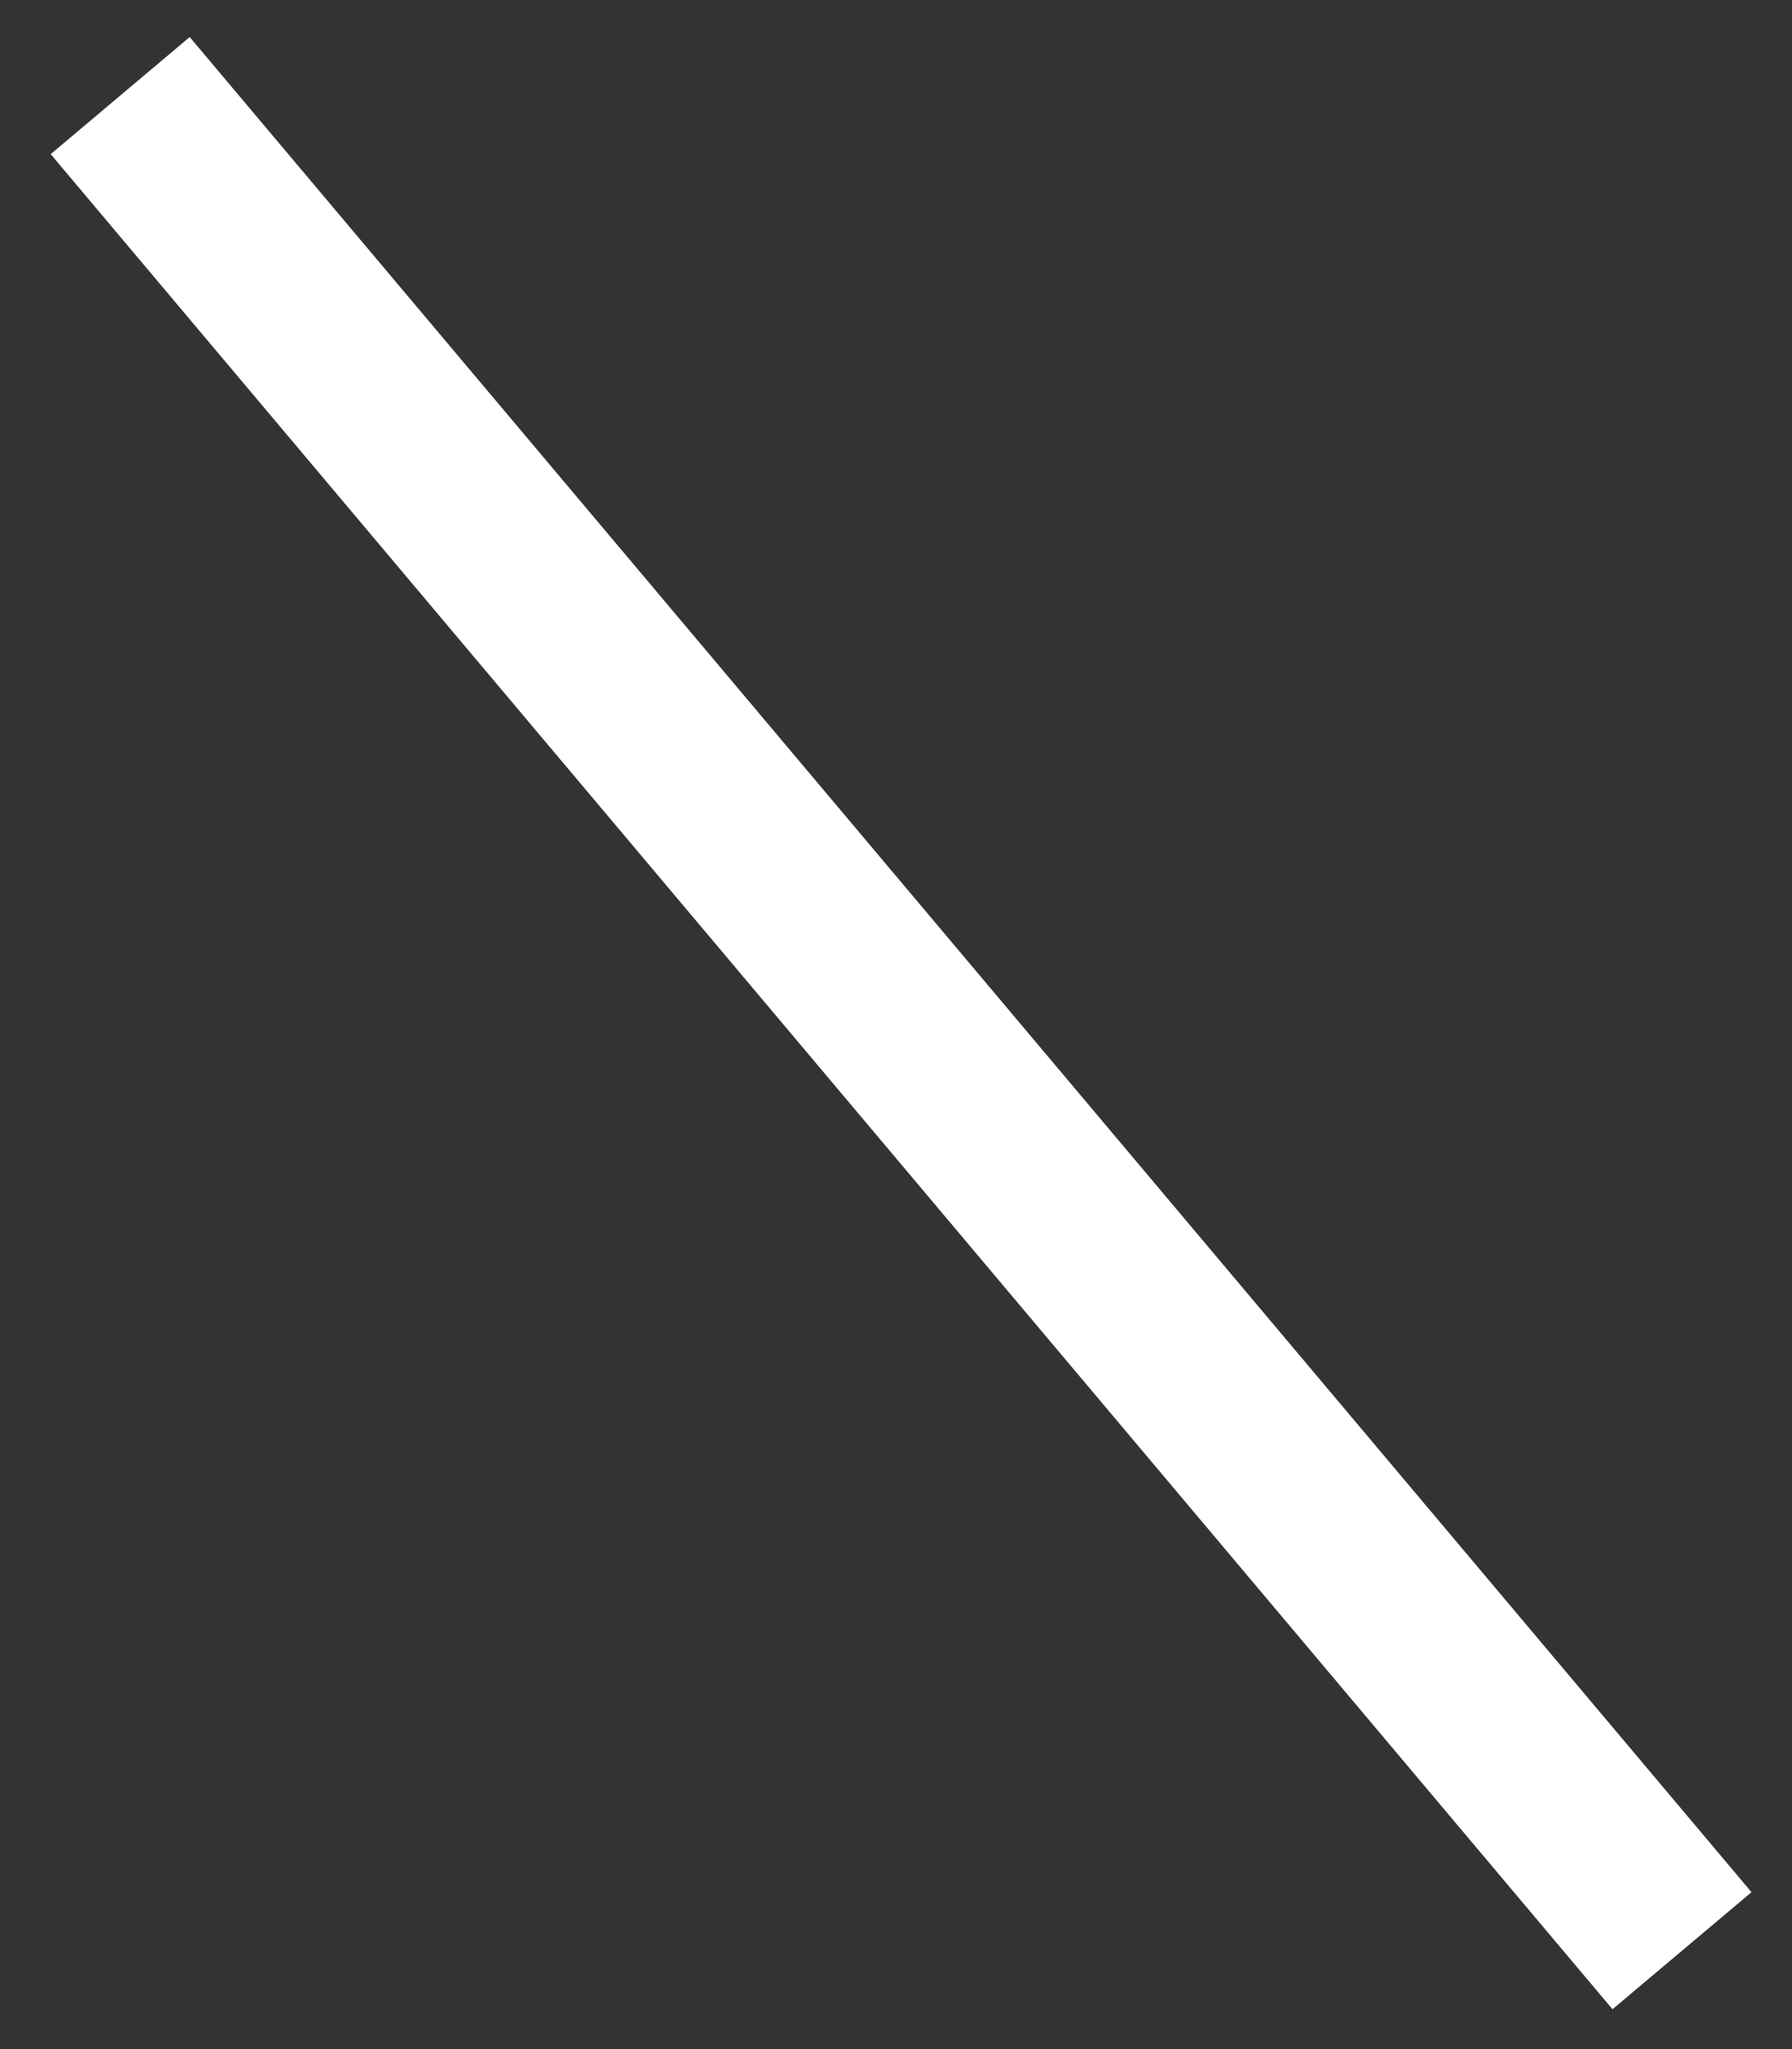
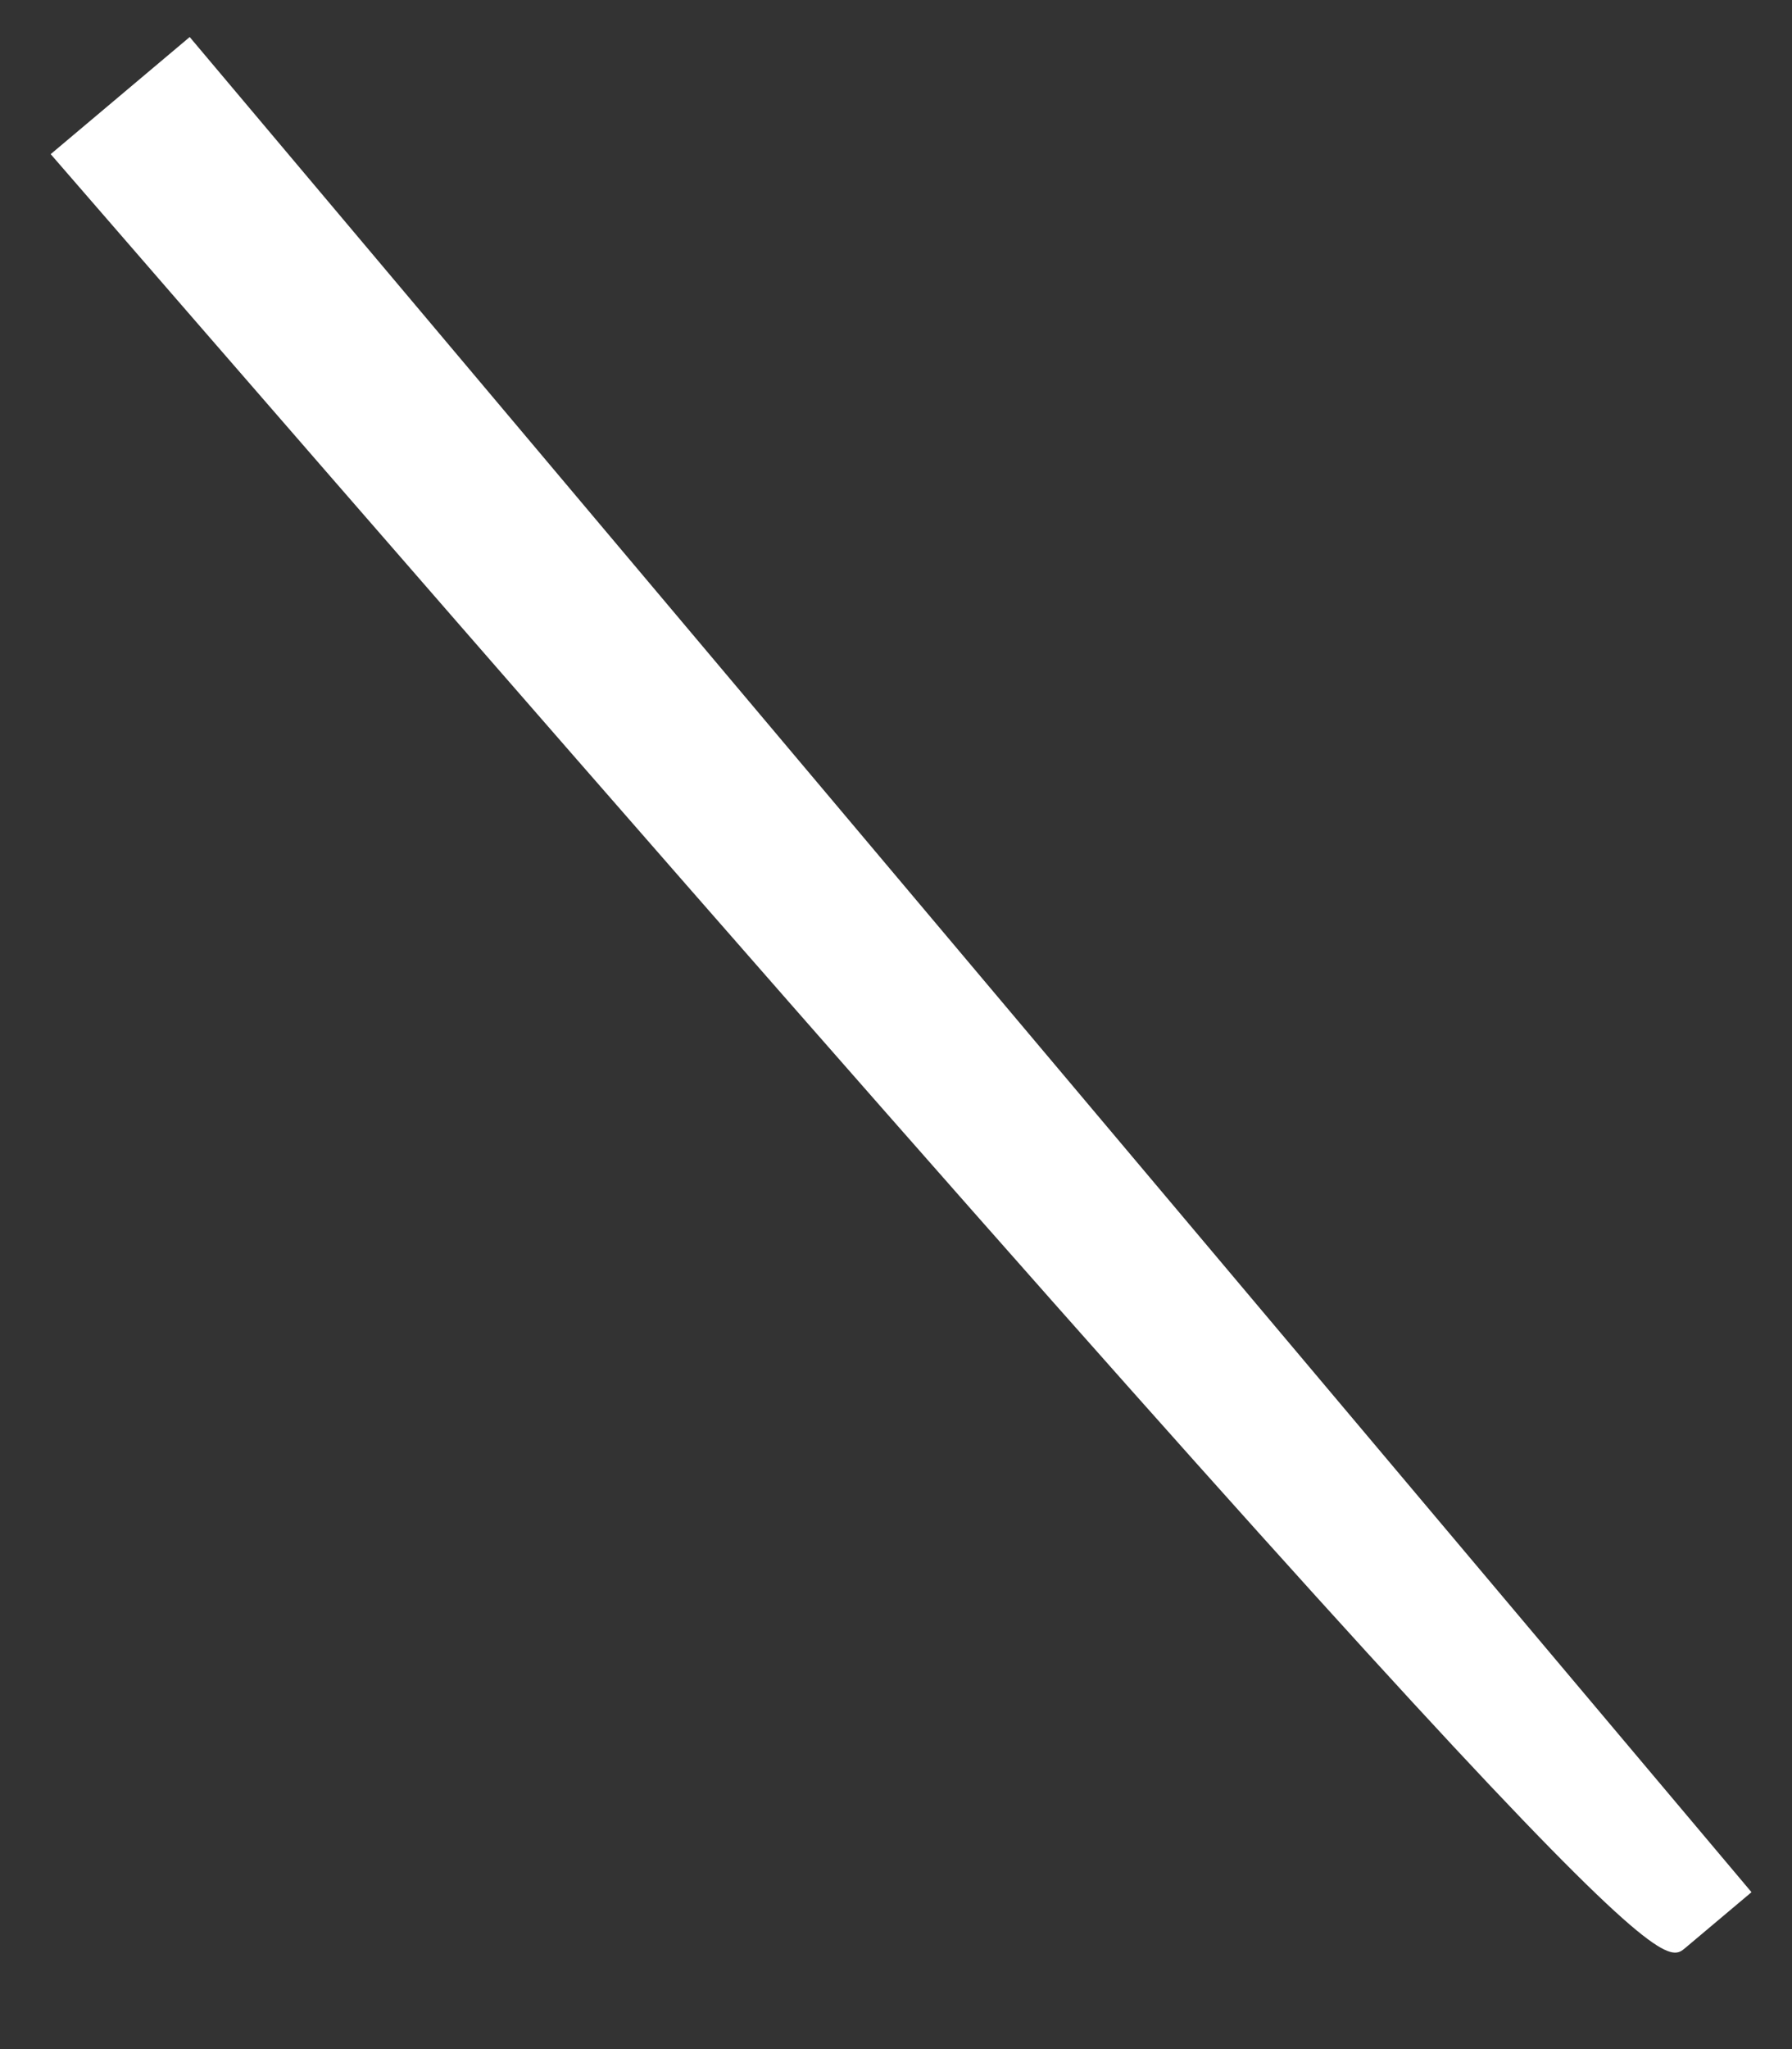
<svg xmlns="http://www.w3.org/2000/svg" width="35" height="40" viewBox="0 0 35 40" fill="none">
  <rect x="0" y="0" width="35" height="40" fill="#333333" stroke="none" />
-   <path d="M32.916 38.025C33.433 37.59 33.821 37.263 34.209 36.937L3.705 0.723L0.99 3.009L31.494 39.222C32.011 38.787 32.399 38.46 32.916 38.025Z" fill="white" />
+   <path d="M32.916 38.025C33.433 37.59 33.821 37.263 34.209 36.937L3.705 0.723L0.99 3.009C32.011 38.787 32.399 38.46 32.916 38.025Z" fill="white" />
</svg>